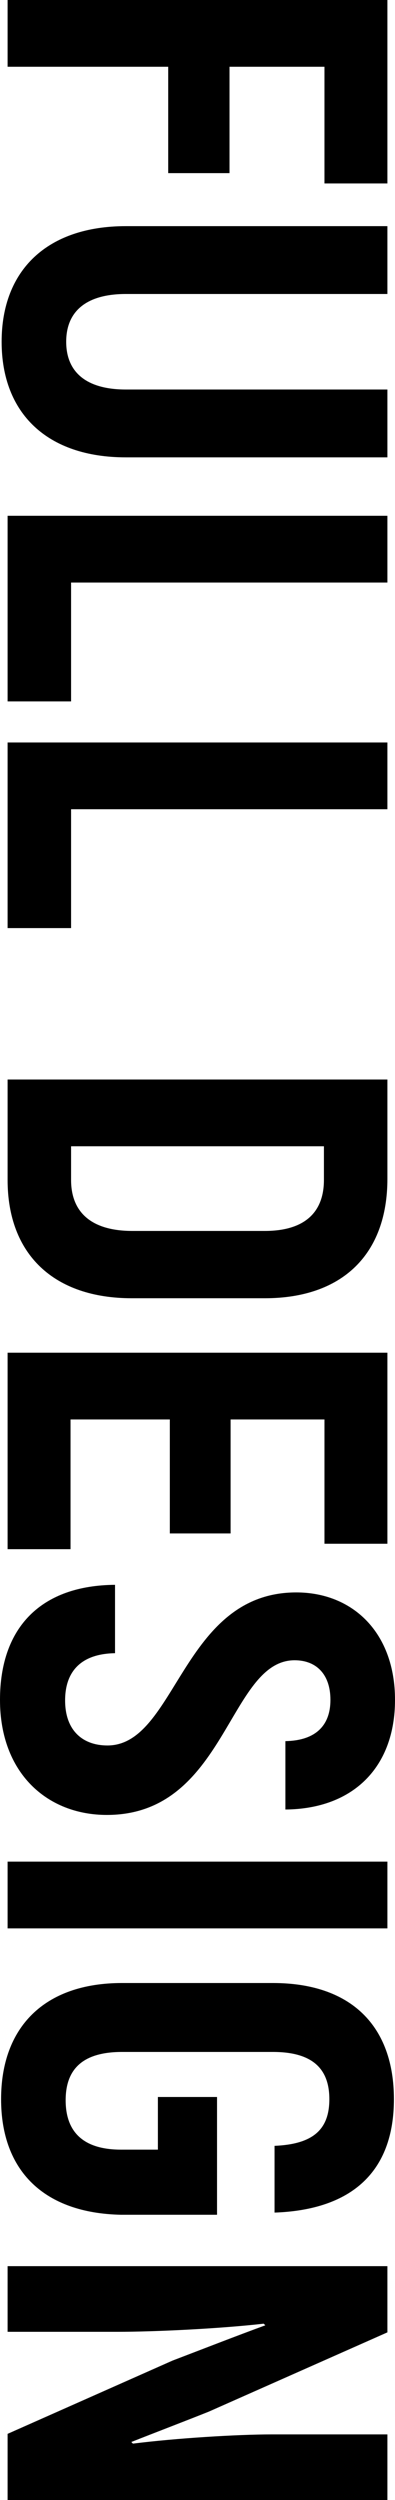
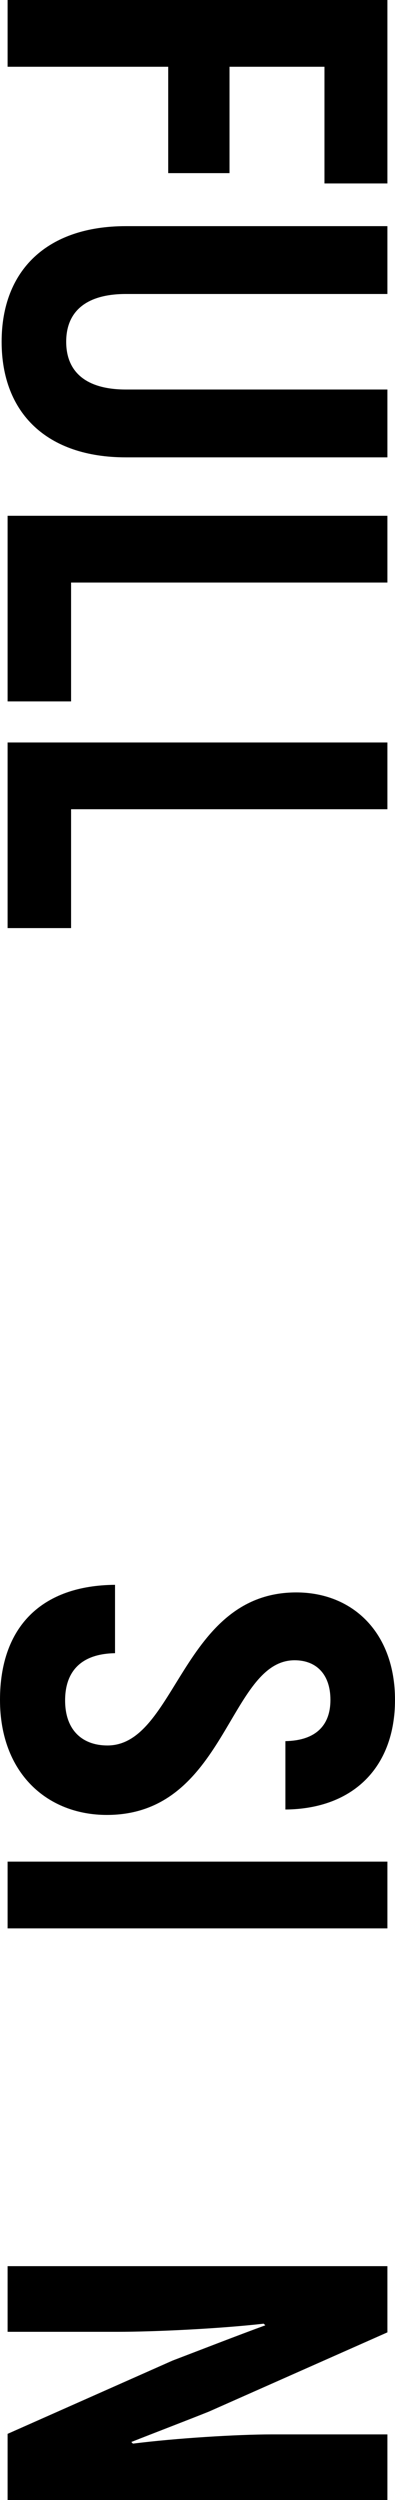
<svg xmlns="http://www.w3.org/2000/svg" id="_レイヤー_2" data-name="レイヤー 2" viewBox="0 0 21.84 138.19">
  <defs>
    <style>
      .cls-1 {
        stroke-width: 0px;
      }
    </style>
  </defs>
  <g id="_レイヤー_1-2" data-name="レイヤー 1">
    <g>
      <path class="cls-1" d="m17.94,3.69h-5.25v5.88h-3.39V3.69H.42V0h21v10.14h-3.48V3.69Z" />
      <path class="cls-1" d="m6.96,12.5h14.46v3.75H6.96c-2.19,0-3.3.96-3.3,2.64s1.11,2.64,3.3,2.64h14.46v3.75H6.96C2.61,25.28.09,22.85.09,18.89s2.52-6.39,6.87-6.39Z" />
      <path class="cls-1" d="m3.93,38.77H.42v-10.26h21v3.69H3.93v6.57Z" />
      <path class="cls-1" d="m3.93,51.3H.42v-10.26h21v3.69H3.93v6.57Z" />
-       <path class="cls-1" d="m21.42,59.67v5.49c0,4.17-2.49,6.6-6.78,6.6h-7.35c-4.32,0-6.87-2.43-6.87-6.54v-5.55h21Zm-17.49,5.55c0,1.83,1.17,2.82,3.39,2.82h7.32c2.16,0,3.27-.99,3.27-2.82v-1.86H3.93v1.86Z" />
-       <path class="cls-1" d="m3.9,85.63H.42v-10.86h21v10.56h-3.48v-6.87h-5.19v6.3h-3.36v-6.3H3.9v7.17Z" />
      <path class="cls-1" d="m6.36,87.6v3.78c-1.89.03-2.76,1.02-2.76,2.61,0,1.68.99,2.49,2.34,2.49,3.81,0,4.11-8.46,10.44-8.46,3.12,0,5.46,2.22,5.46,5.94s-2.31,6.03-6.06,6.06v-3.78c1.68-.03,2.49-.87,2.49-2.28s-.78-2.19-1.98-2.19c-3.66,0-3.78,8.55-10.38,8.55-3.3,0-5.91-2.31-5.91-6.36s2.31-6.33,6.36-6.36Z" />
      <path class="cls-1" d="m21.42,102.9v3.69H.42v-3.69h21Z" />
-       <path class="cls-1" d="m6.75,109.61h8.34c4.35,0,6.69,2.4,6.69,6.42s-2.34,6.12-6.6,6.27v-3.69c2.13-.09,3.03-.9,3.03-2.58s-.93-2.61-3.12-2.61H6.75c-2.19,0-3.12.96-3.12,2.67s.93,2.73,3.06,2.73h2.04v-2.91h3.27v6.51h-5.31c-4.26-.09-6.63-2.43-6.63-6.39s2.37-6.42,6.69-6.42Z" />
      <path class="cls-1" d="m21.42,125.26v3.66l-9.87,4.38c-1.35.54-3,1.17-4.29,1.68l.09.09c2.37-.3,5.76-.51,7.68-.51h6.39v3.63H.42v-3.66l9.12-4.05c1.65-.63,3.57-1.38,5.13-1.95l-.09-.09c-2.37.27-5.94.45-8.13.45H.42v-3.63h21Z" />
    </g>
  </g>
</svg>